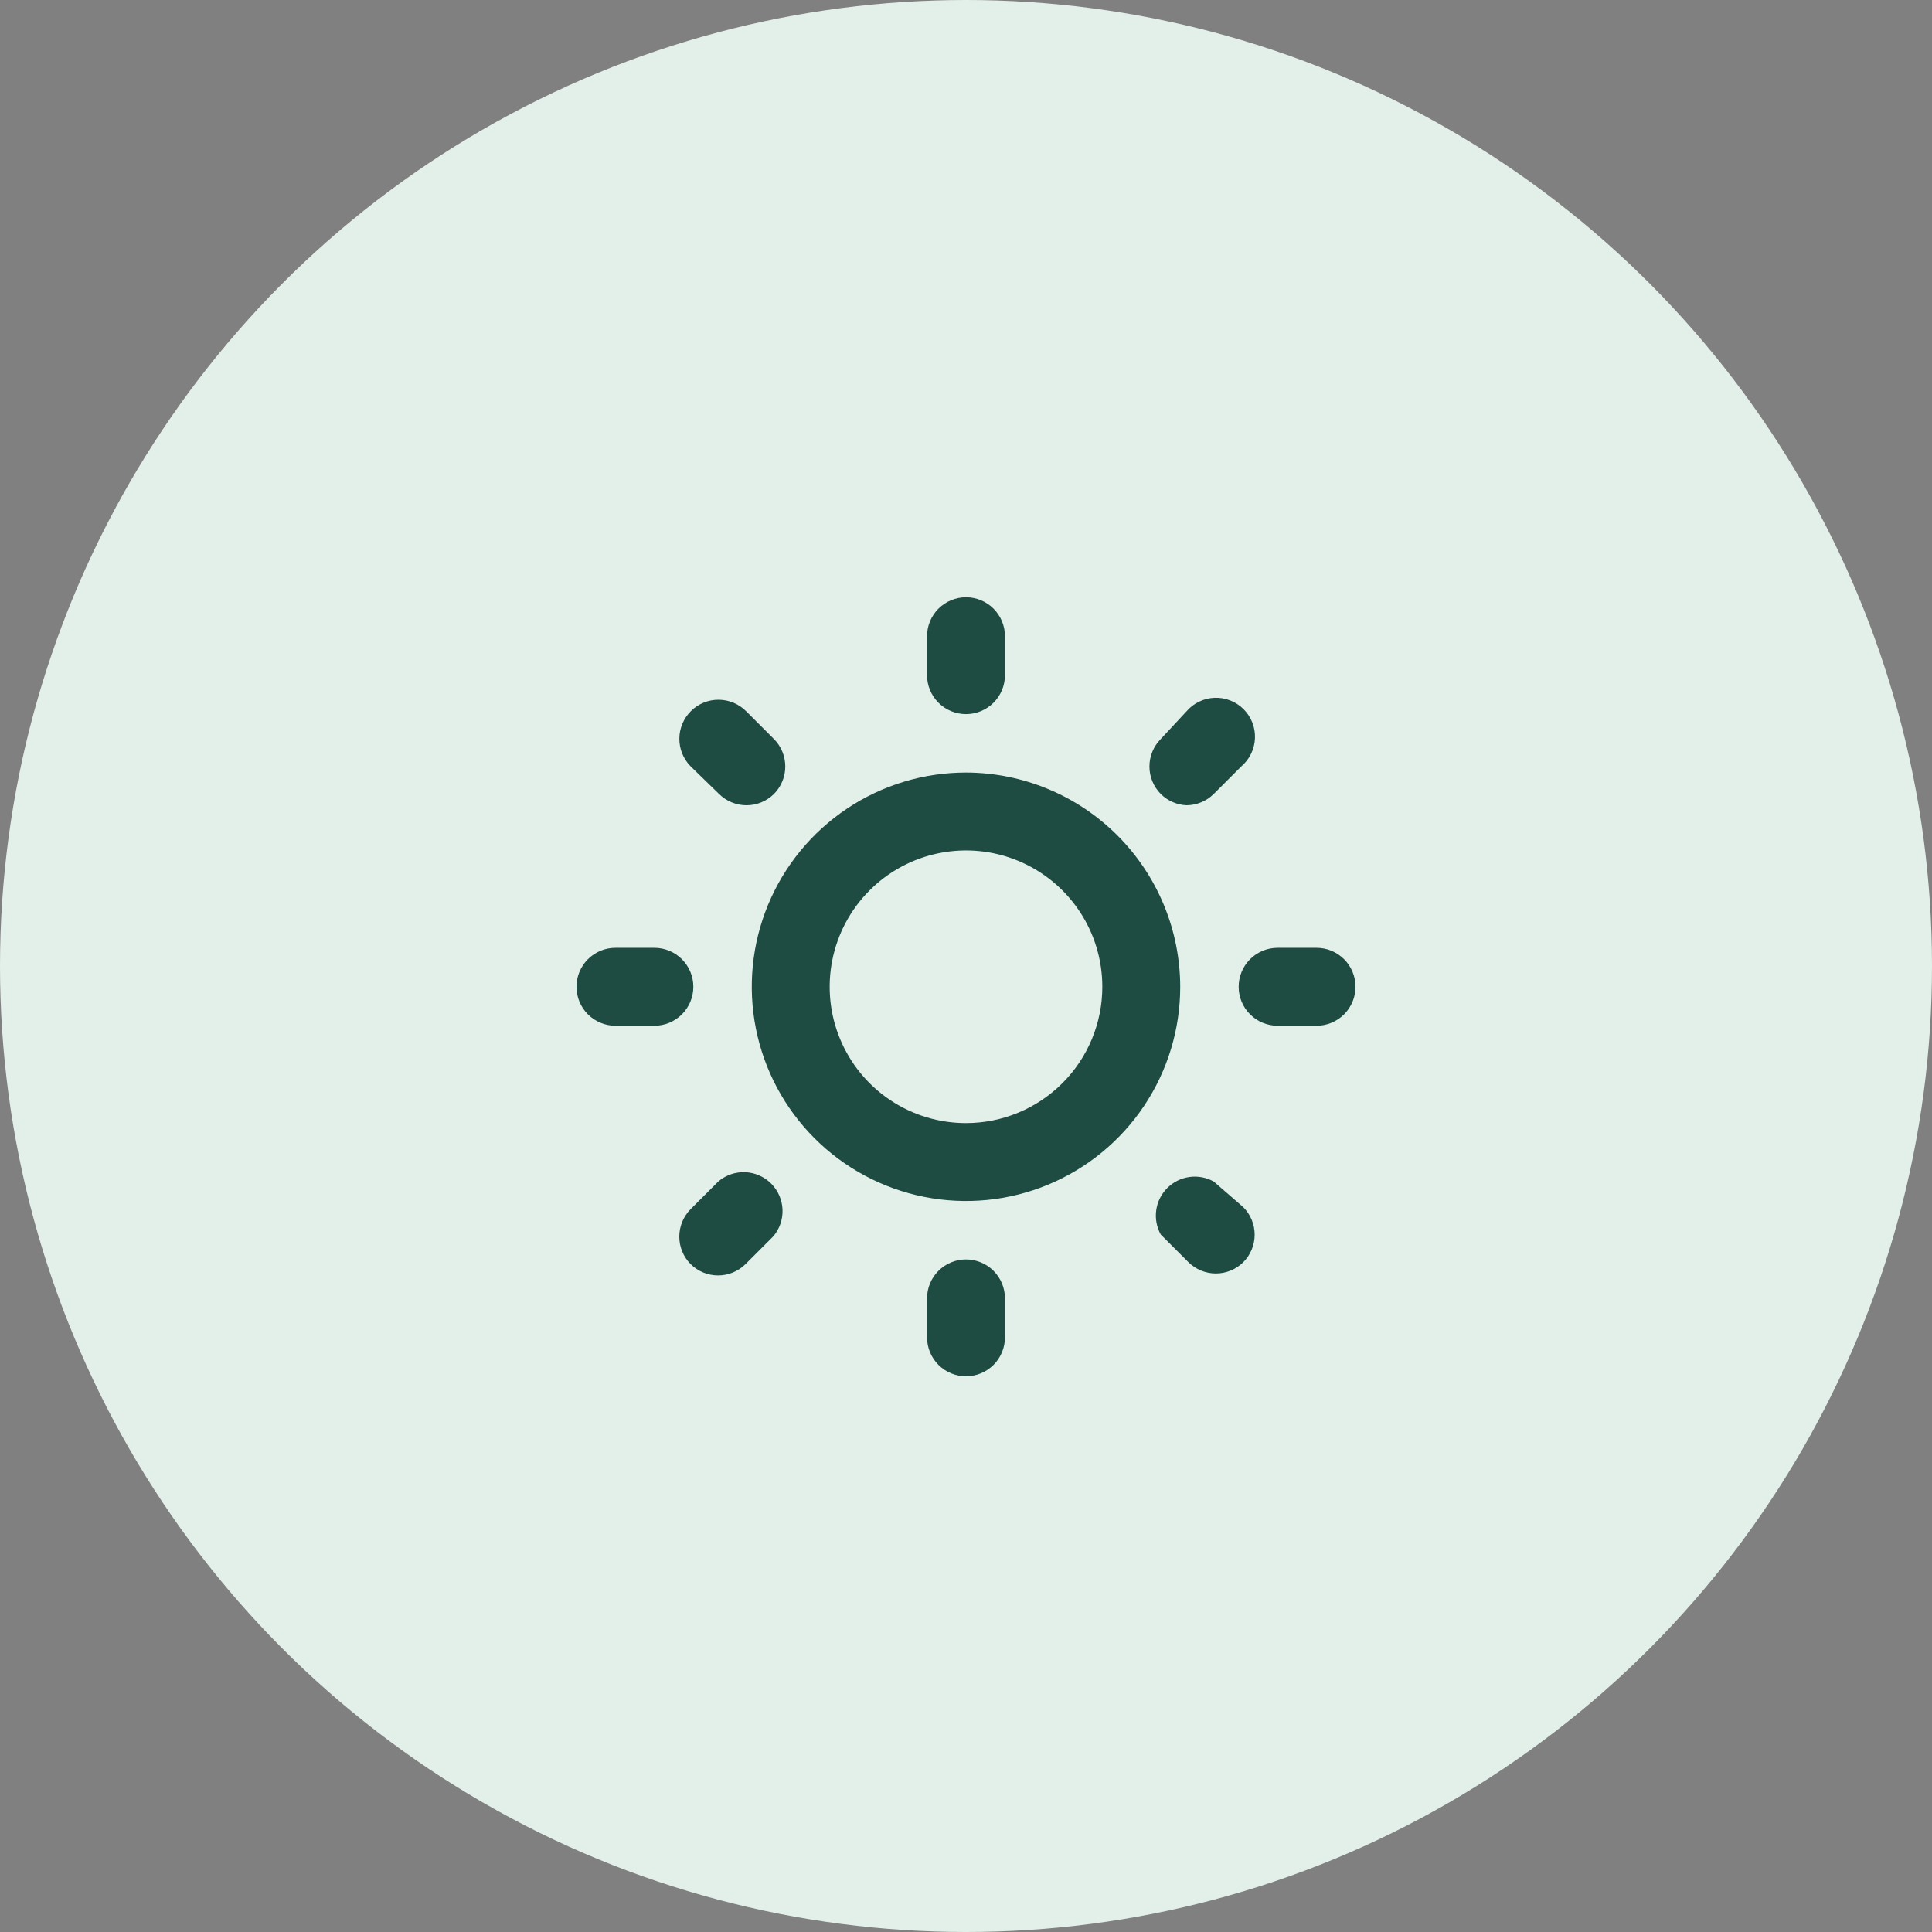
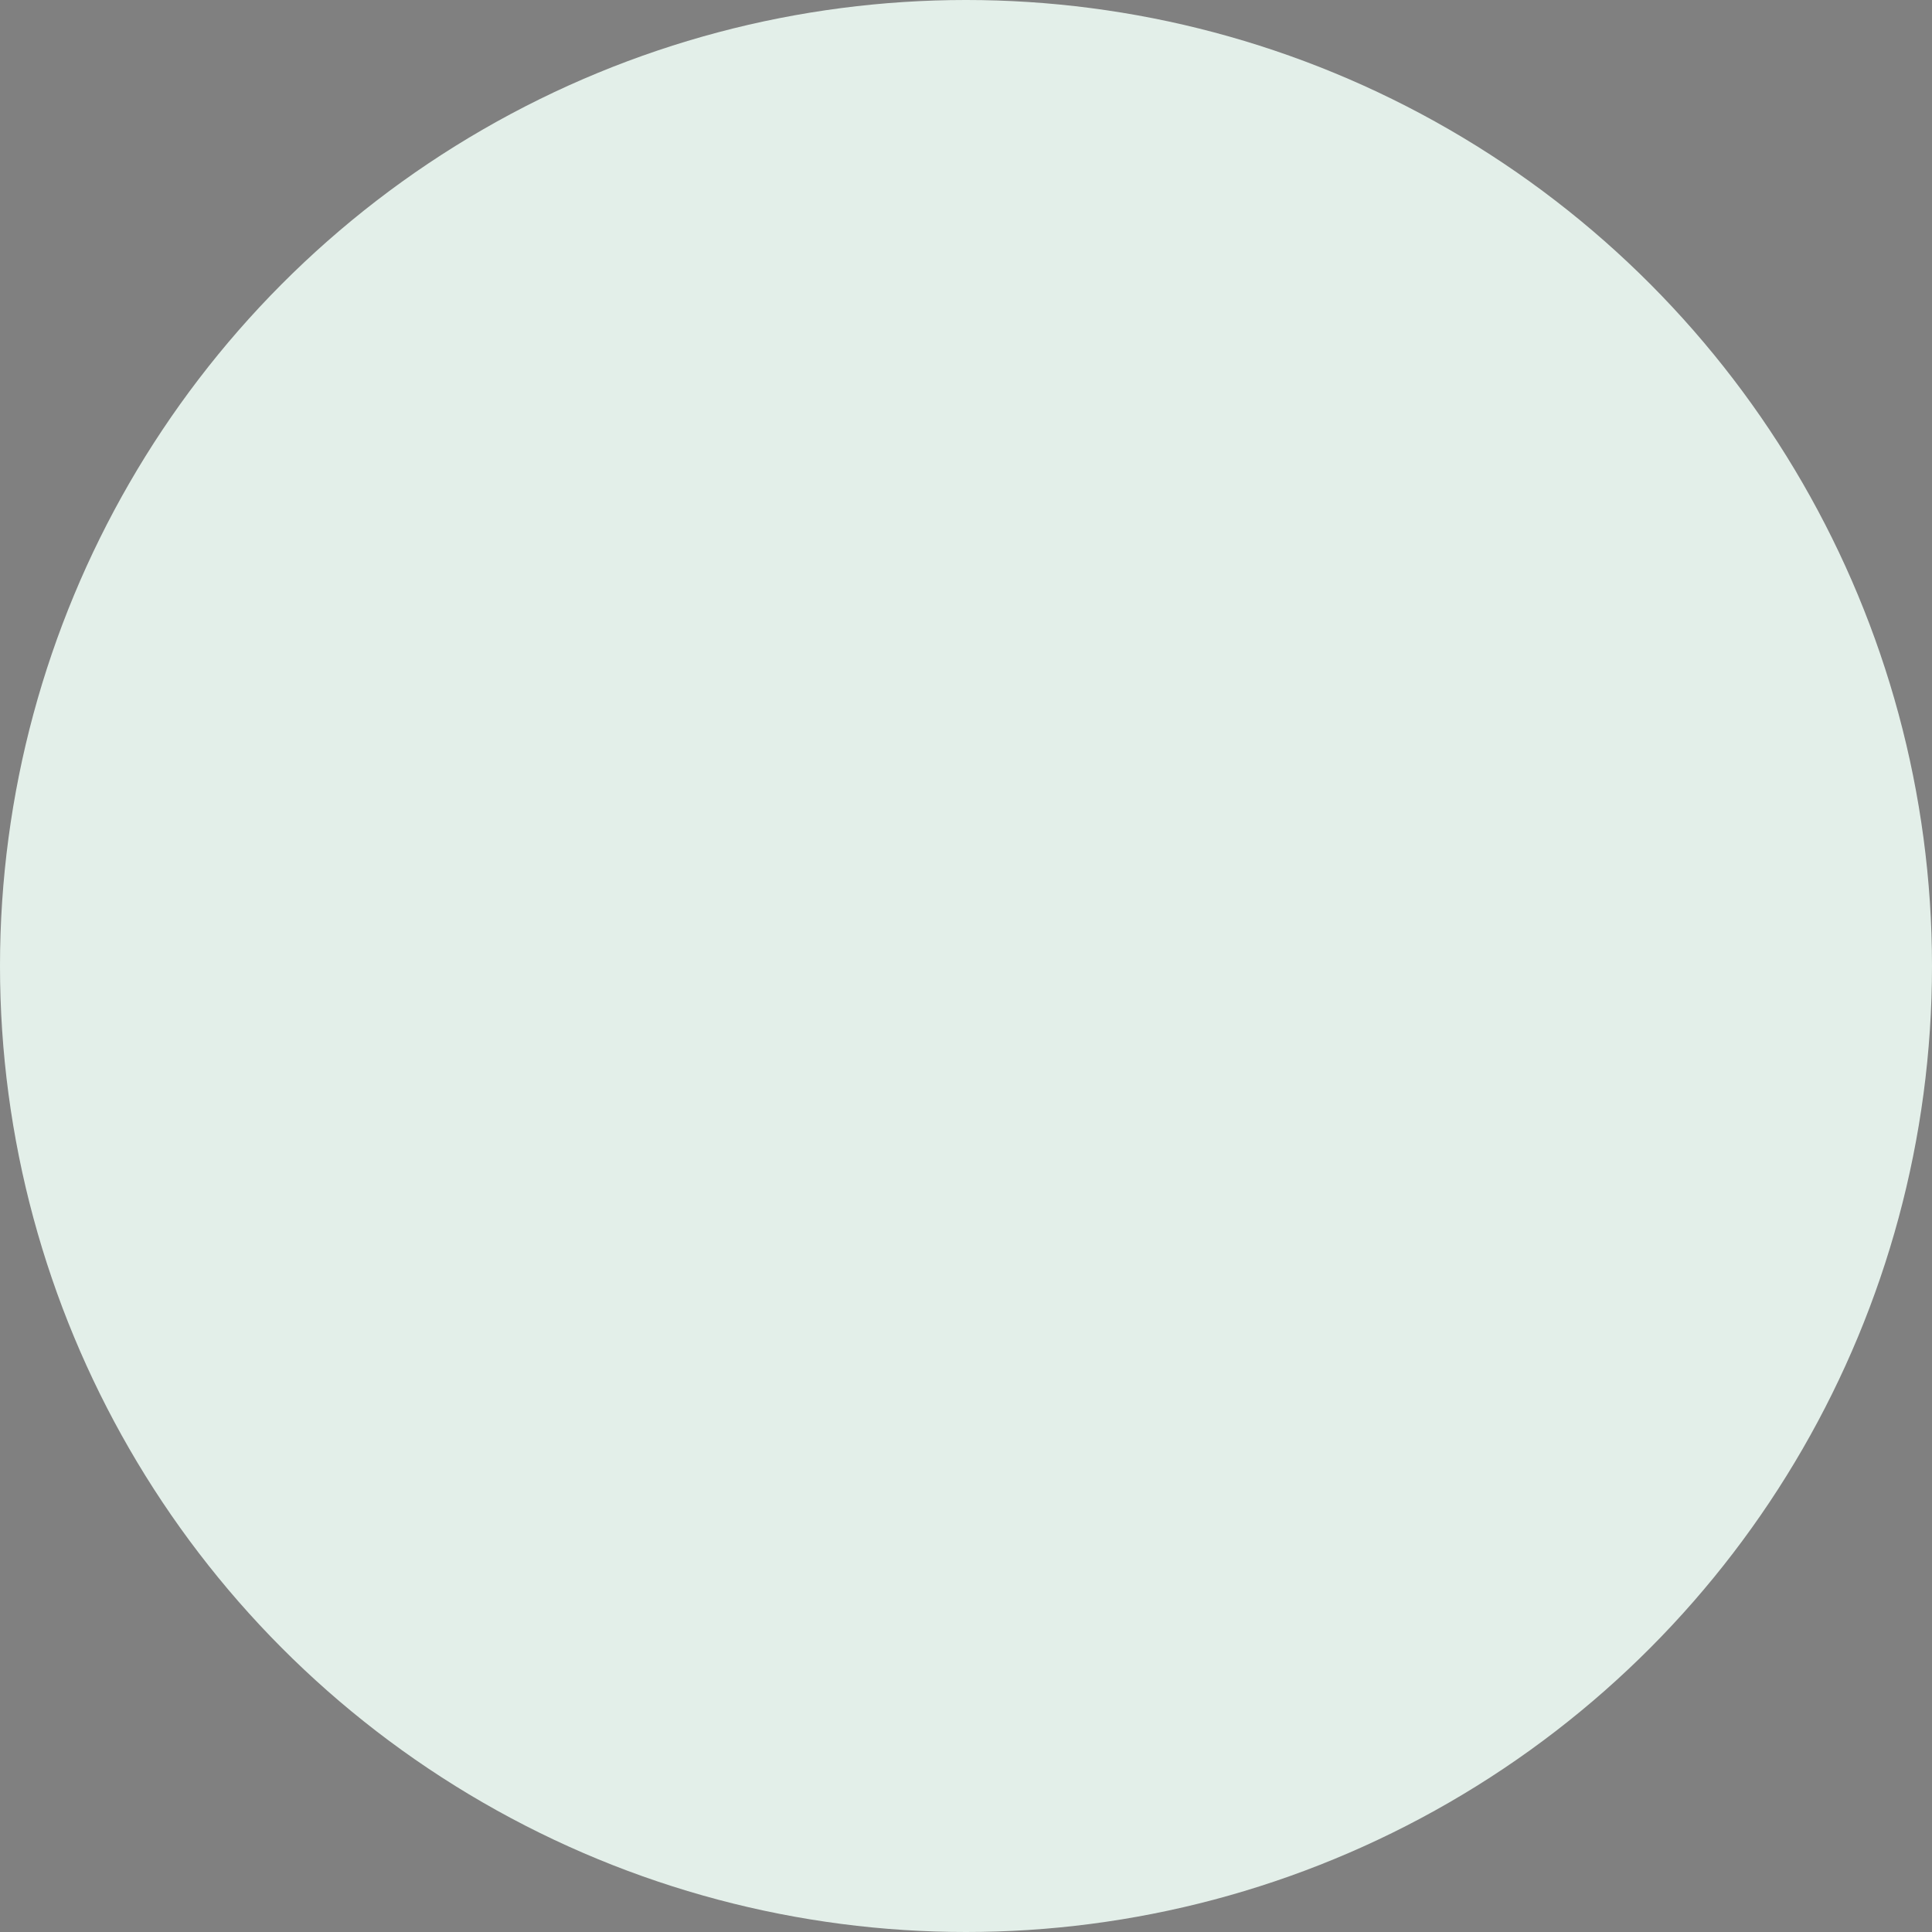
<svg xmlns="http://www.w3.org/2000/svg" width="93" height="93" viewBox="0 0 93 93" fill="none">
  <rect x="0" y="0" width="93" height="93" fill="#808080" stroke="none" />
  <circle cx="46.5" cy="46.5" r="46.5" fill="#E3EFE9" />
-   <path d="M33.375 47.5C33.375 47.003 33.178 46.526 32.826 46.174C32.474 45.822 31.997 45.625 31.5 45.625H29.625C29.128 45.625 28.651 45.822 28.299 46.174C27.948 46.526 27.75 47.003 27.75 47.5C27.75 47.997 27.948 48.474 28.299 48.826C28.651 49.178 29.128 49.375 29.625 49.375H31.5C31.997 49.375 32.474 49.178 32.826 48.826C33.178 48.474 33.375 47.997 33.375 47.5ZM34.575 56.875L33.244 58.206C32.895 58.558 32.699 59.033 32.699 59.528C32.699 60.023 32.895 60.499 33.244 60.85C33.595 61.199 34.07 61.395 34.566 61.395C35.061 61.395 35.536 61.199 35.888 60.85L37.219 59.519C37.526 59.16 37.686 58.699 37.668 58.227C37.65 57.755 37.454 57.307 37.12 56.973C36.786 56.639 36.339 56.444 35.867 56.425C35.395 56.407 34.934 56.568 34.575 56.875V56.875ZM46.5 34.375C46.997 34.375 47.474 34.178 47.826 33.826C48.178 33.474 48.375 32.997 48.375 32.5V30.625C48.375 30.128 48.178 29.651 47.826 29.299C47.474 28.948 46.997 28.75 46.5 28.75C46.003 28.75 45.526 28.948 45.174 29.299C44.822 29.651 44.625 30.128 44.625 30.625V32.5C44.625 32.997 44.822 33.474 45.174 33.826C45.526 34.178 46.003 34.375 46.5 34.375ZM57.112 38.763C57.604 38.76 58.076 38.565 58.425 38.219L59.756 36.888C59.953 36.719 60.112 36.513 60.224 36.28C60.337 36.047 60.4 35.794 60.41 35.536C60.42 35.278 60.377 35.02 60.282 34.779C60.188 34.539 60.045 34.32 59.862 34.138C59.68 33.955 59.461 33.812 59.221 33.718C58.98 33.623 58.722 33.58 58.464 33.59C58.206 33.6 57.953 33.663 57.72 33.776C57.487 33.888 57.281 34.047 57.112 34.244L55.875 35.575C55.526 35.926 55.33 36.401 55.33 36.897C55.33 37.392 55.526 37.867 55.875 38.219C56.206 38.548 56.647 38.741 57.112 38.763V38.763ZM34.612 38.219C34.962 38.565 35.433 38.76 35.925 38.763C36.172 38.764 36.416 38.717 36.645 38.623C36.873 38.53 37.081 38.392 37.256 38.219C37.605 37.867 37.801 37.392 37.801 36.897C37.801 36.401 37.605 35.926 37.256 35.575L35.925 34.244C35.751 34.068 35.545 33.928 35.317 33.831C35.089 33.735 34.845 33.685 34.598 33.683C34.35 33.681 34.105 33.728 33.876 33.821C33.647 33.914 33.439 34.051 33.263 34.225C33.086 34.399 32.946 34.605 32.85 34.833C32.754 35.061 32.703 35.305 32.702 35.552C32.698 36.052 32.893 36.532 33.244 36.888L34.612 38.219ZM63.375 45.625H61.5C61.003 45.625 60.526 45.822 60.174 46.174C59.822 46.526 59.625 47.003 59.625 47.5C59.625 47.997 59.822 48.474 60.174 48.826C60.526 49.178 61.003 49.375 61.5 49.375H63.375C63.872 49.375 64.349 49.178 64.701 48.826C65.052 48.474 65.25 47.997 65.25 47.5C65.25 47.003 65.052 46.526 64.701 46.174C64.349 45.822 63.872 45.625 63.375 45.625ZM58.425 56.875C58.069 56.677 57.658 56.6 57.254 56.657C56.85 56.713 56.476 56.9 56.188 57.188C55.9 57.476 55.713 57.85 55.657 58.254C55.6 58.658 55.677 59.069 55.875 59.425L57.206 60.756C57.558 61.105 58.033 61.301 58.528 61.301C59.023 61.301 59.499 61.105 59.85 60.756C60.199 60.405 60.395 59.93 60.395 59.434C60.395 58.939 60.199 58.464 59.85 58.112L58.425 56.875ZM46.5 37.188C44.46 37.188 42.467 37.792 40.771 38.925C39.075 40.059 37.753 41.669 36.972 43.554C36.192 45.438 35.988 47.511 36.386 49.512C36.784 51.512 37.766 53.35 39.208 54.792C40.65 56.234 42.488 57.216 44.488 57.614C46.489 58.012 48.562 57.808 50.446 57.028C52.331 56.247 53.941 54.925 55.075 53.229C56.208 51.533 56.812 49.54 56.812 47.5C56.807 44.767 55.719 42.146 53.787 40.213C51.854 38.281 49.233 37.193 46.5 37.188ZM46.5 54.062C45.202 54.062 43.933 53.678 42.854 52.956C41.775 52.235 40.934 51.211 40.437 50.011C39.94 48.812 39.81 47.493 40.064 46.22C40.317 44.947 40.942 43.777 41.86 42.86C42.777 41.942 43.947 41.317 45.22 41.064C46.493 40.81 47.812 40.94 49.011 41.437C50.211 41.934 51.235 42.775 51.956 43.854C52.678 44.933 53.062 46.202 53.062 47.5C53.062 49.24 52.371 50.91 51.14 52.14C49.91 53.371 48.24 54.062 46.5 54.062V54.062ZM46.5 60.625C46.003 60.625 45.526 60.822 45.174 61.174C44.822 61.526 44.625 62.003 44.625 62.5V64.375C44.625 64.872 44.822 65.349 45.174 65.701C45.526 66.052 46.003 66.25 46.5 66.25C46.997 66.25 47.474 66.052 47.826 65.701C48.178 65.349 48.375 64.872 48.375 64.375V62.5C48.375 62.003 48.178 61.526 47.826 61.174C47.474 60.822 46.997 60.625 46.5 60.625Z" fill="#1E4B42" />
</svg>